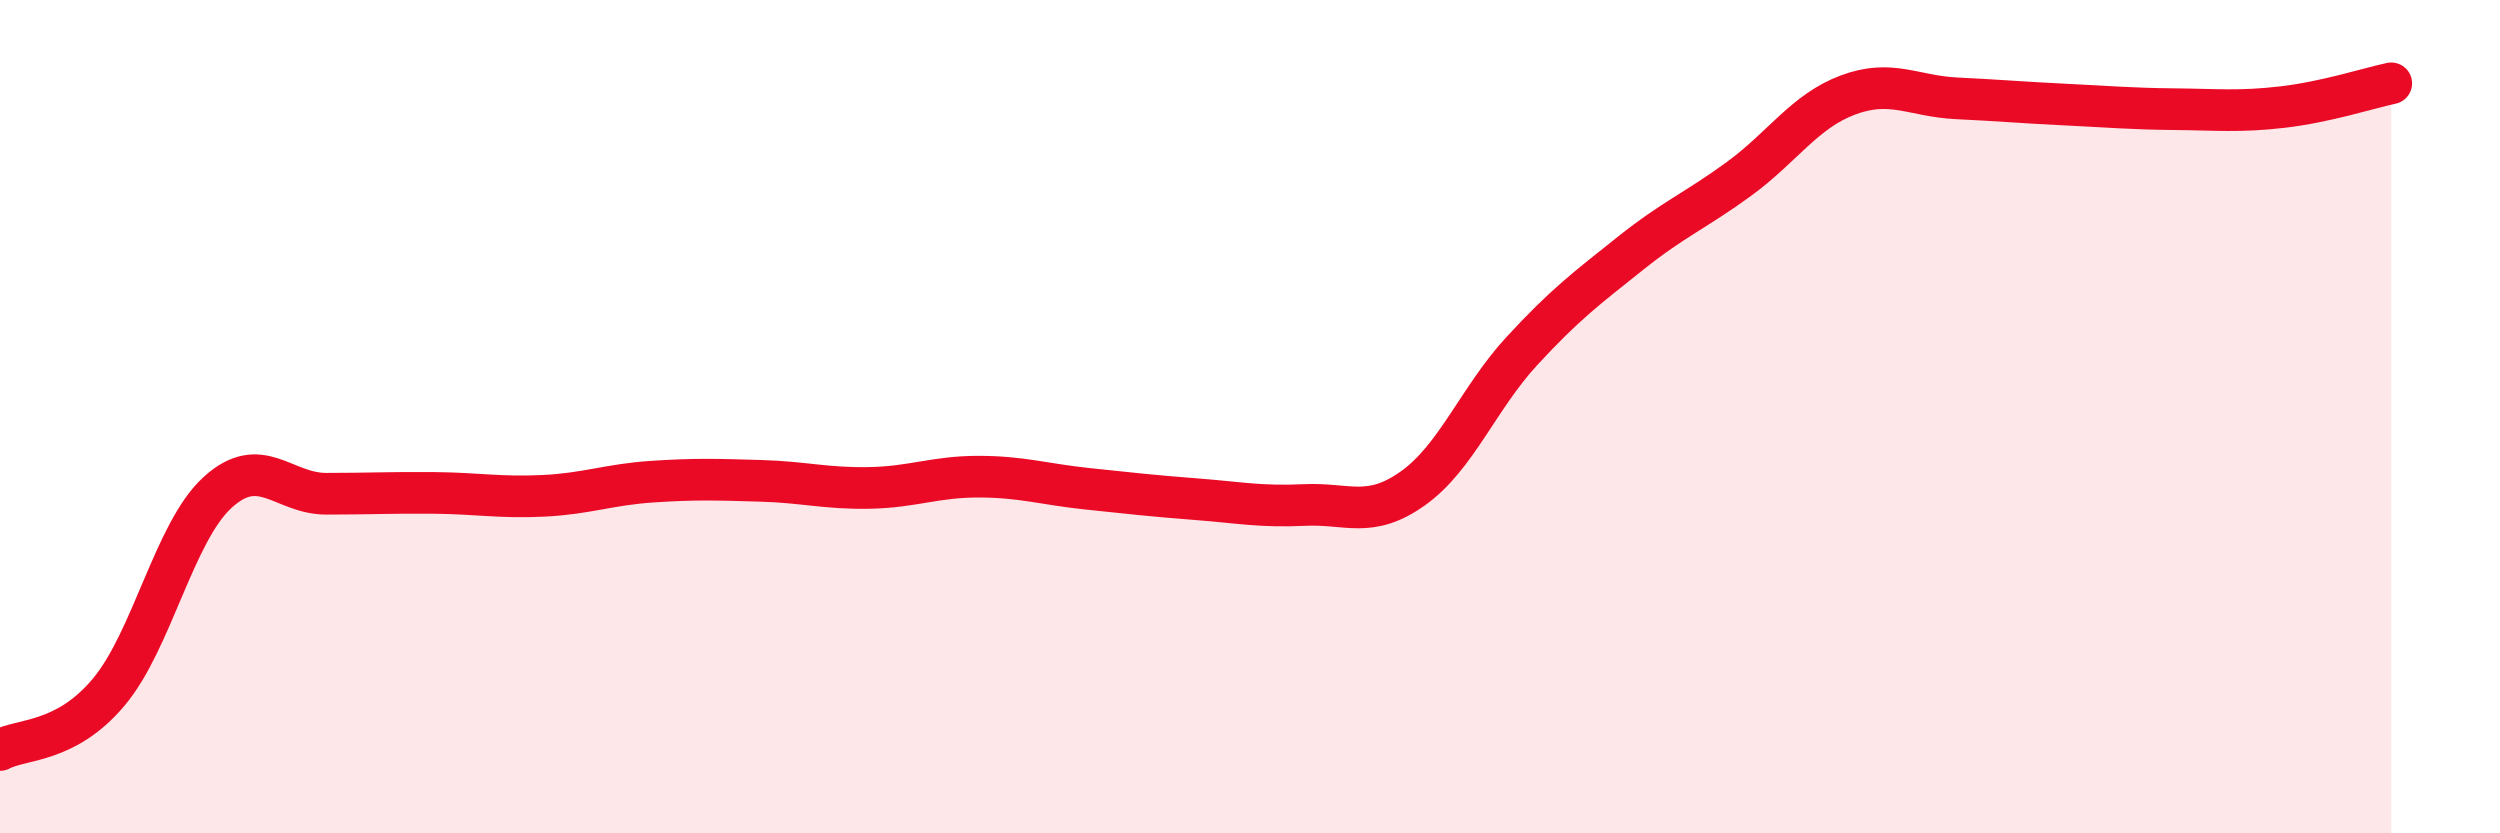
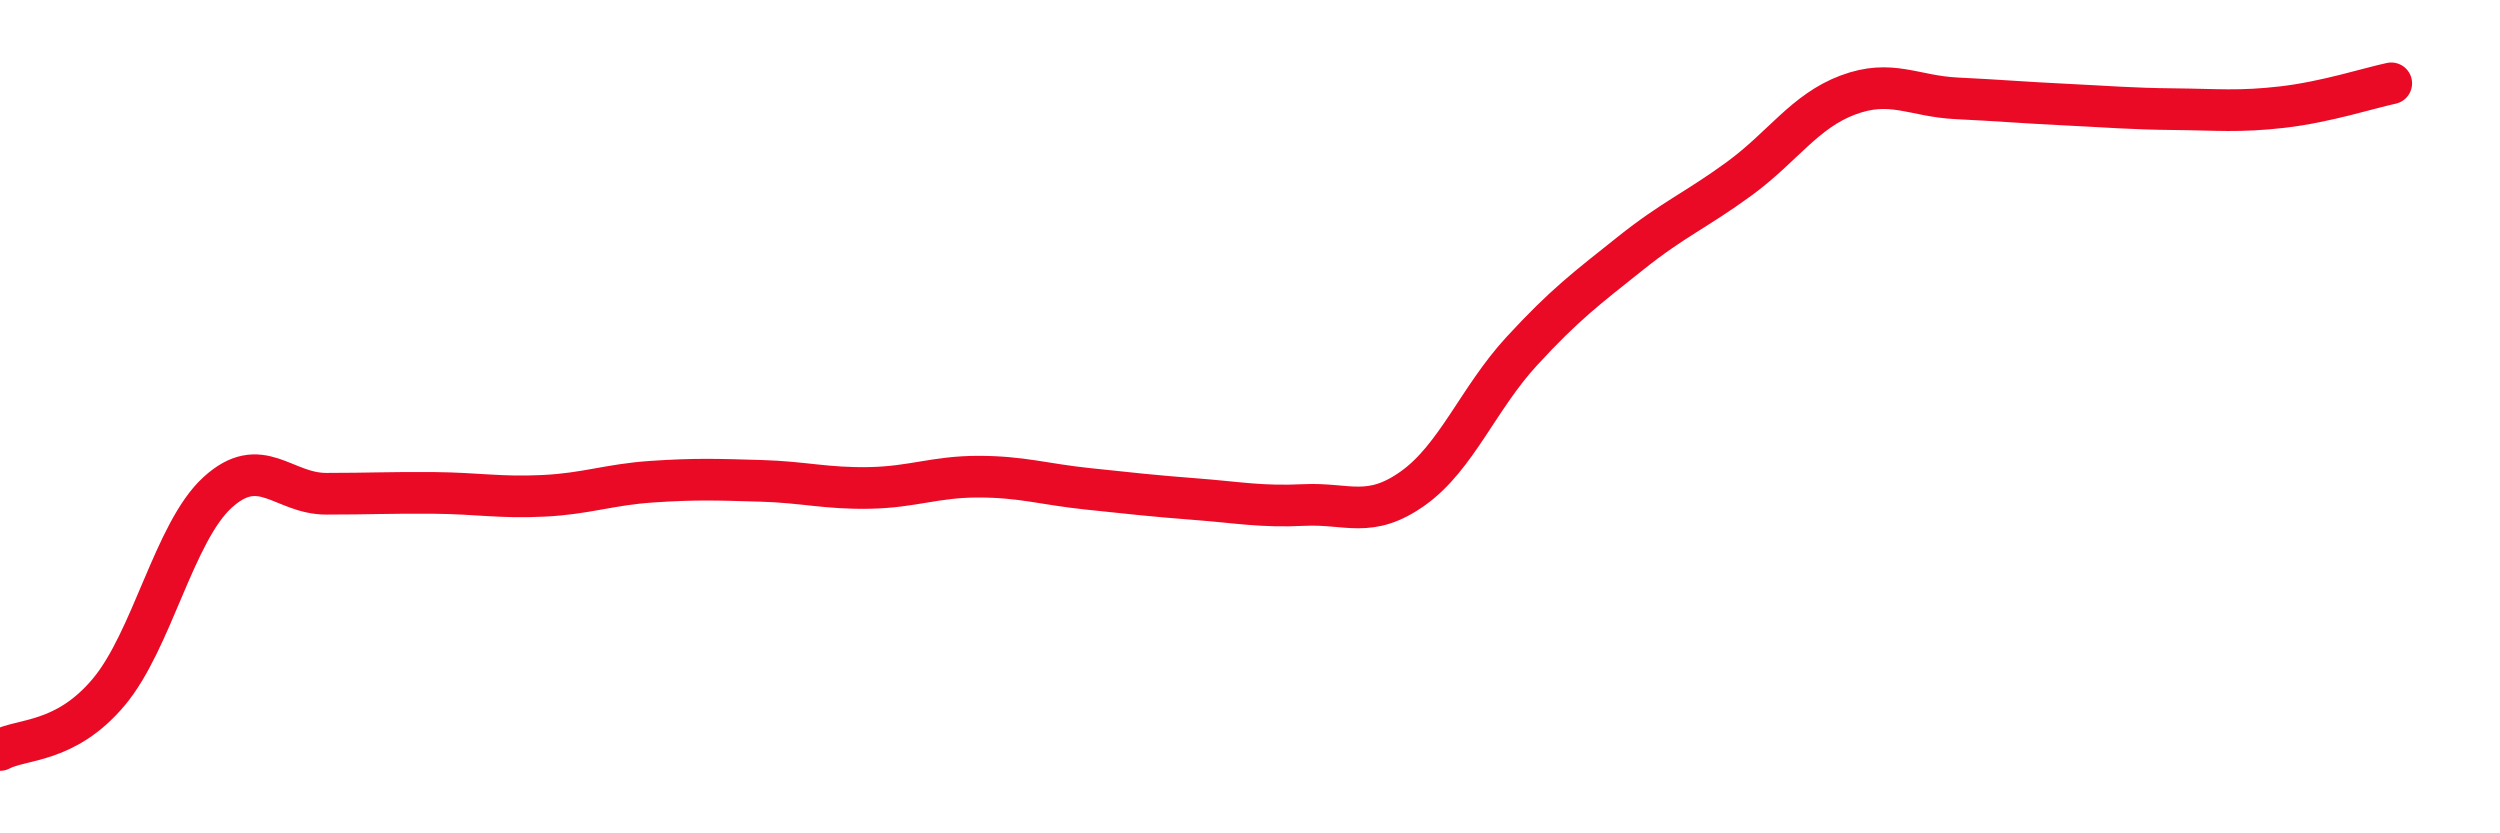
<svg xmlns="http://www.w3.org/2000/svg" width="60" height="20" viewBox="0 0 60 20">
-   <path d="M 0,18 C 0.52,17.72 1.57,17.85 2.61,16.61 C 3.65,15.37 4.18,12.77 5.22,11.82 C 6.26,10.87 6.79,11.85 7.83,11.85 C 8.87,11.85 9.39,11.82 10.43,11.83 C 11.47,11.84 12,11.95 13.04,11.9 C 14.08,11.85 14.61,11.63 15.65,11.56 C 16.69,11.49 17.22,11.51 18.26,11.54 C 19.3,11.57 19.83,11.73 20.87,11.71 C 21.91,11.69 22.44,11.44 23.48,11.44 C 24.52,11.44 25.05,11.62 26.09,11.73 C 27.13,11.84 27.66,11.9 28.7,11.98 C 29.74,12.06 30.26,12.17 31.3,12.12 C 32.34,12.07 32.87,12.46 33.91,11.72 C 34.95,10.98 35.48,9.56 36.52,8.43 C 37.56,7.3 38.09,6.91 39.13,6.08 C 40.17,5.25 40.7,5.05 41.74,4.29 C 42.78,3.53 43.31,2.67 44.35,2.28 C 45.39,1.89 45.92,2.31 46.96,2.36 C 48,2.41 48.53,2.46 49.57,2.51 C 50.61,2.56 51.13,2.61 52.17,2.62 C 53.21,2.63 53.74,2.69 54.78,2.57 C 55.82,2.45 56.87,2.11 57.39,2L57.39 20L0 20Z" fill="#EB0A25" opacity="0.1" stroke-linecap="round" stroke-linejoin="round" />
  <path d="M 0,18 C 0.52,17.72 1.57,17.85 2.61,16.61 C 3.65,15.37 4.18,12.77 5.22,11.82 C 6.26,10.87 6.79,11.85 7.83,11.85 C 8.87,11.85 9.39,11.82 10.43,11.83 C 11.47,11.84 12,11.95 13.04,11.9 C 14.08,11.85 14.61,11.63 15.65,11.56 C 16.69,11.49 17.22,11.51 18.26,11.54 C 19.3,11.57 19.83,11.73 20.87,11.71 C 21.91,11.69 22.44,11.44 23.48,11.44 C 24.52,11.44 25.05,11.62 26.09,11.73 C 27.13,11.84 27.66,11.9 28.7,11.98 C 29.74,12.06 30.26,12.17 31.3,12.12 C 32.34,12.07 32.87,12.46 33.91,11.72 C 34.95,10.98 35.48,9.56 36.52,8.43 C 37.56,7.3 38.09,6.91 39.13,6.08 C 40.17,5.25 40.7,5.05 41.74,4.29 C 42.78,3.53 43.31,2.67 44.35,2.28 C 45.39,1.89 45.92,2.31 46.96,2.36 C 48,2.41 48.53,2.46 49.57,2.51 C 50.61,2.56 51.13,2.61 52.17,2.62 C 53.21,2.63 53.74,2.69 54.78,2.57 C 55.82,2.45 56.87,2.11 57.39,2" stroke="#EB0A25" stroke-width="1" fill="none" stroke-linecap="round" stroke-linejoin="round" />
</svg>